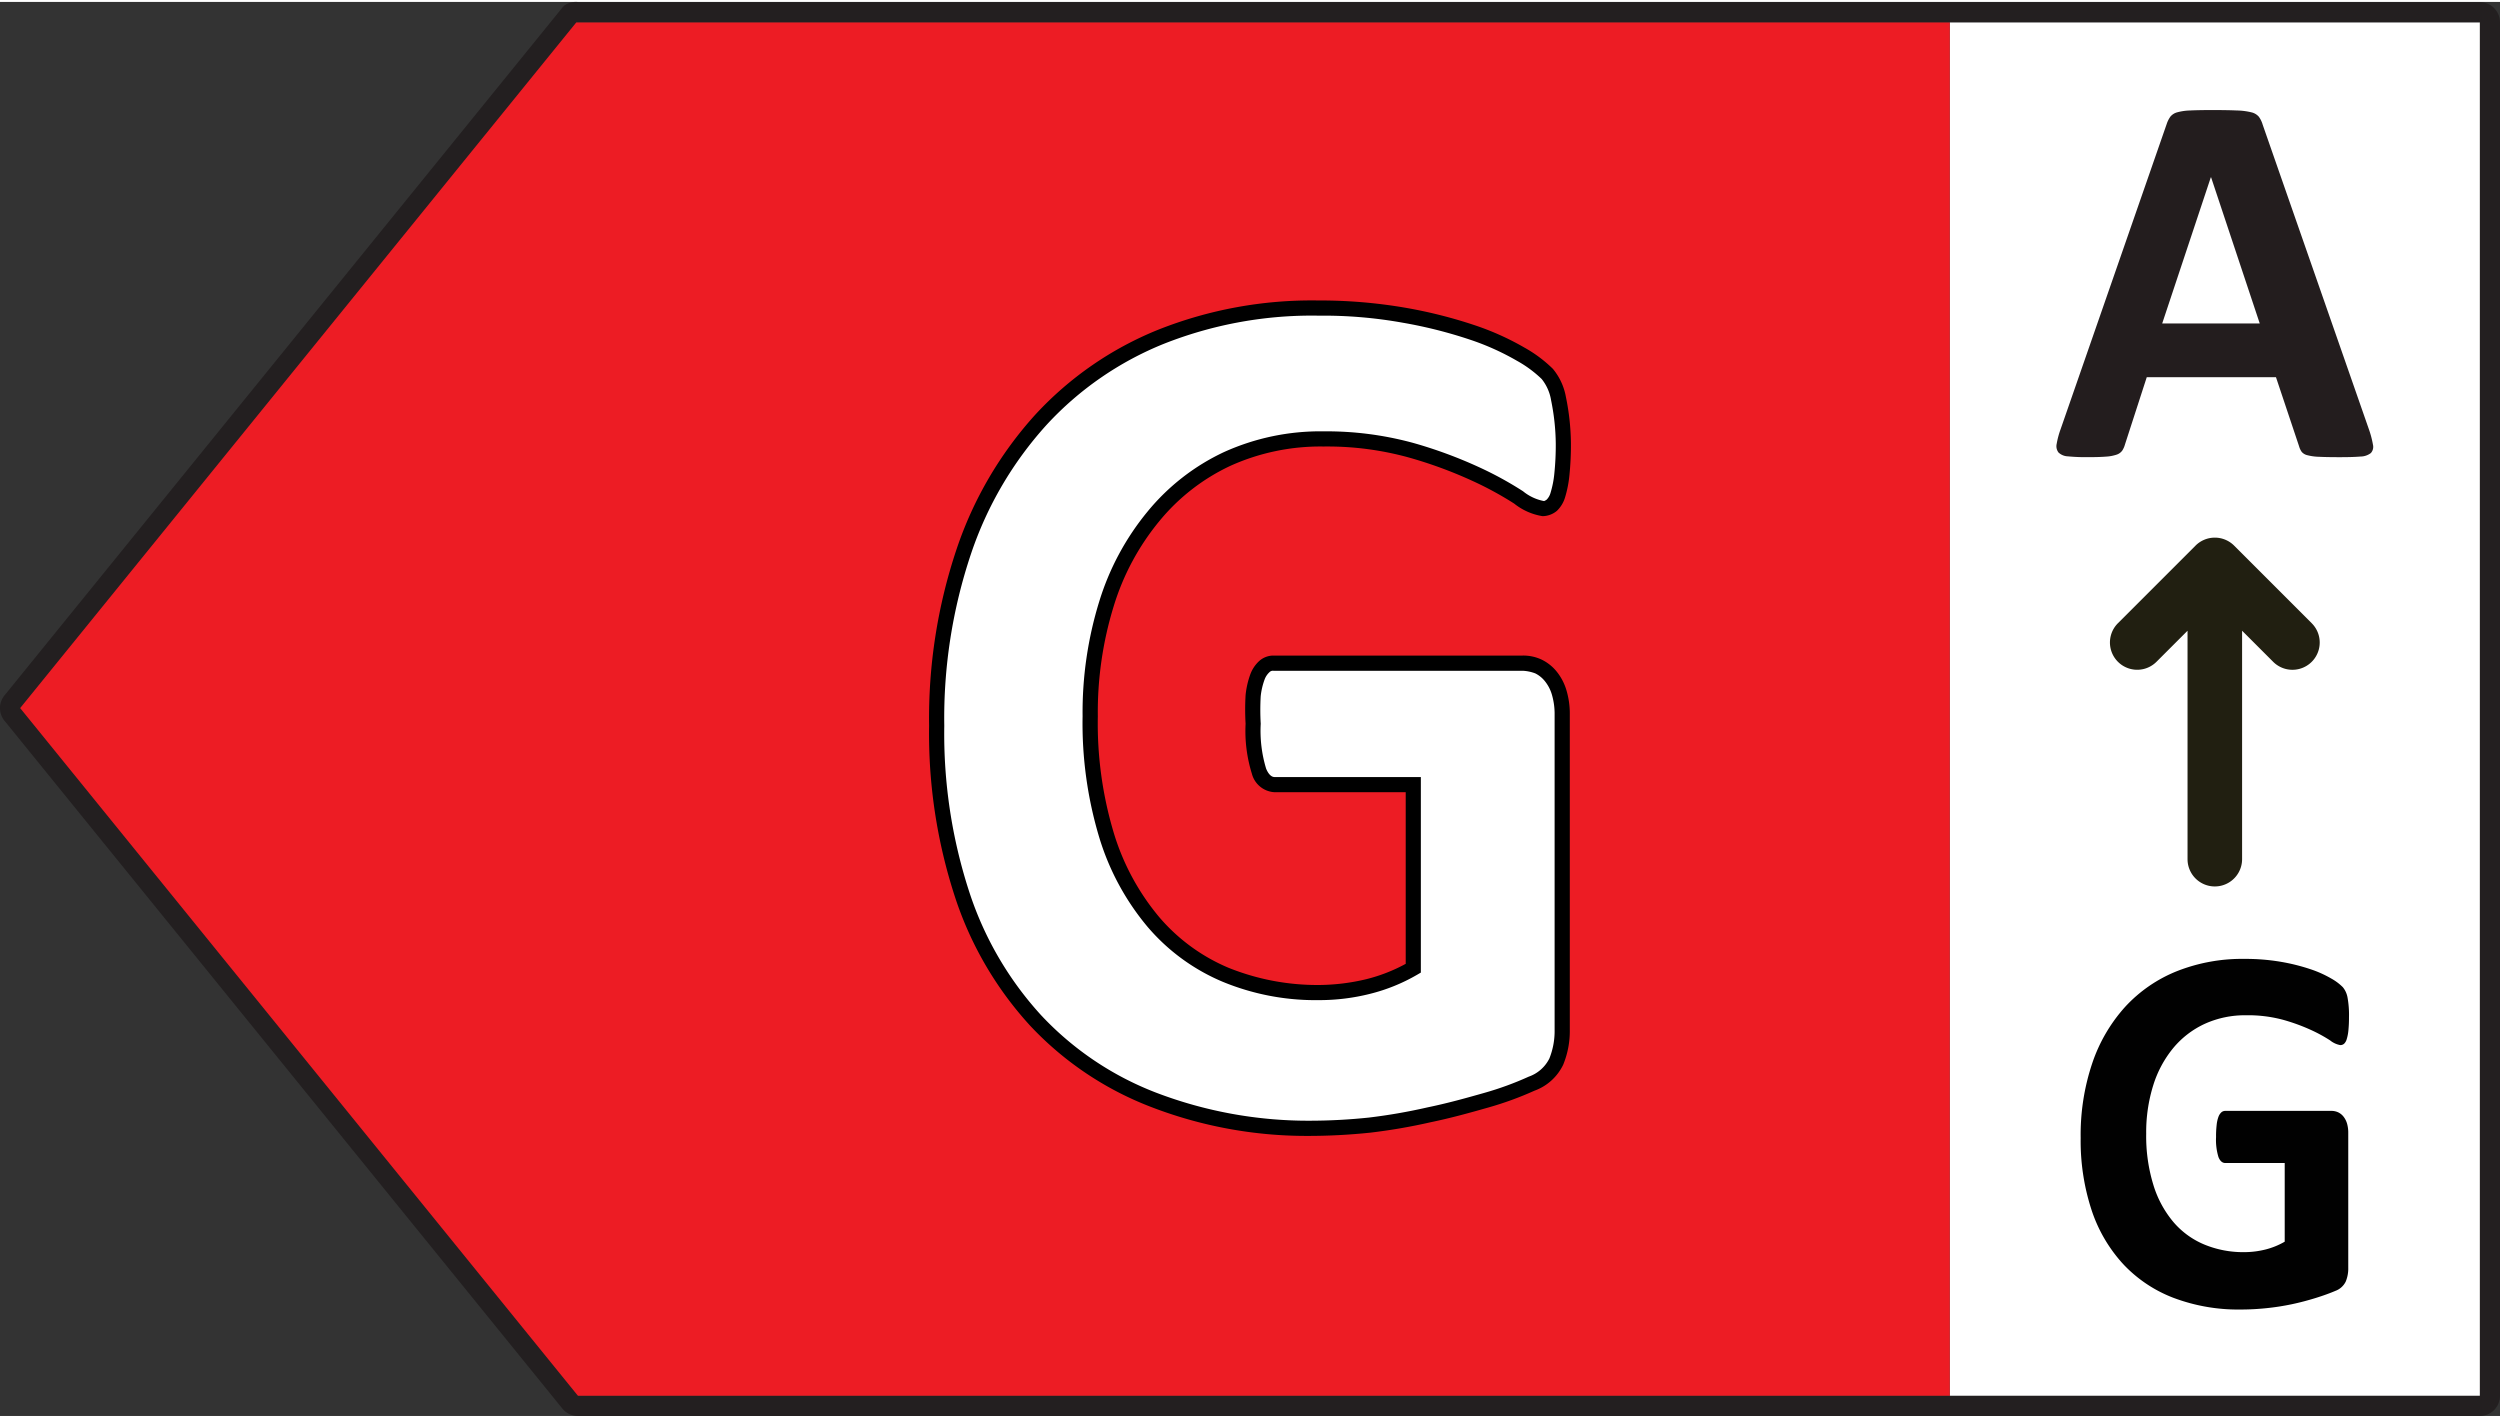
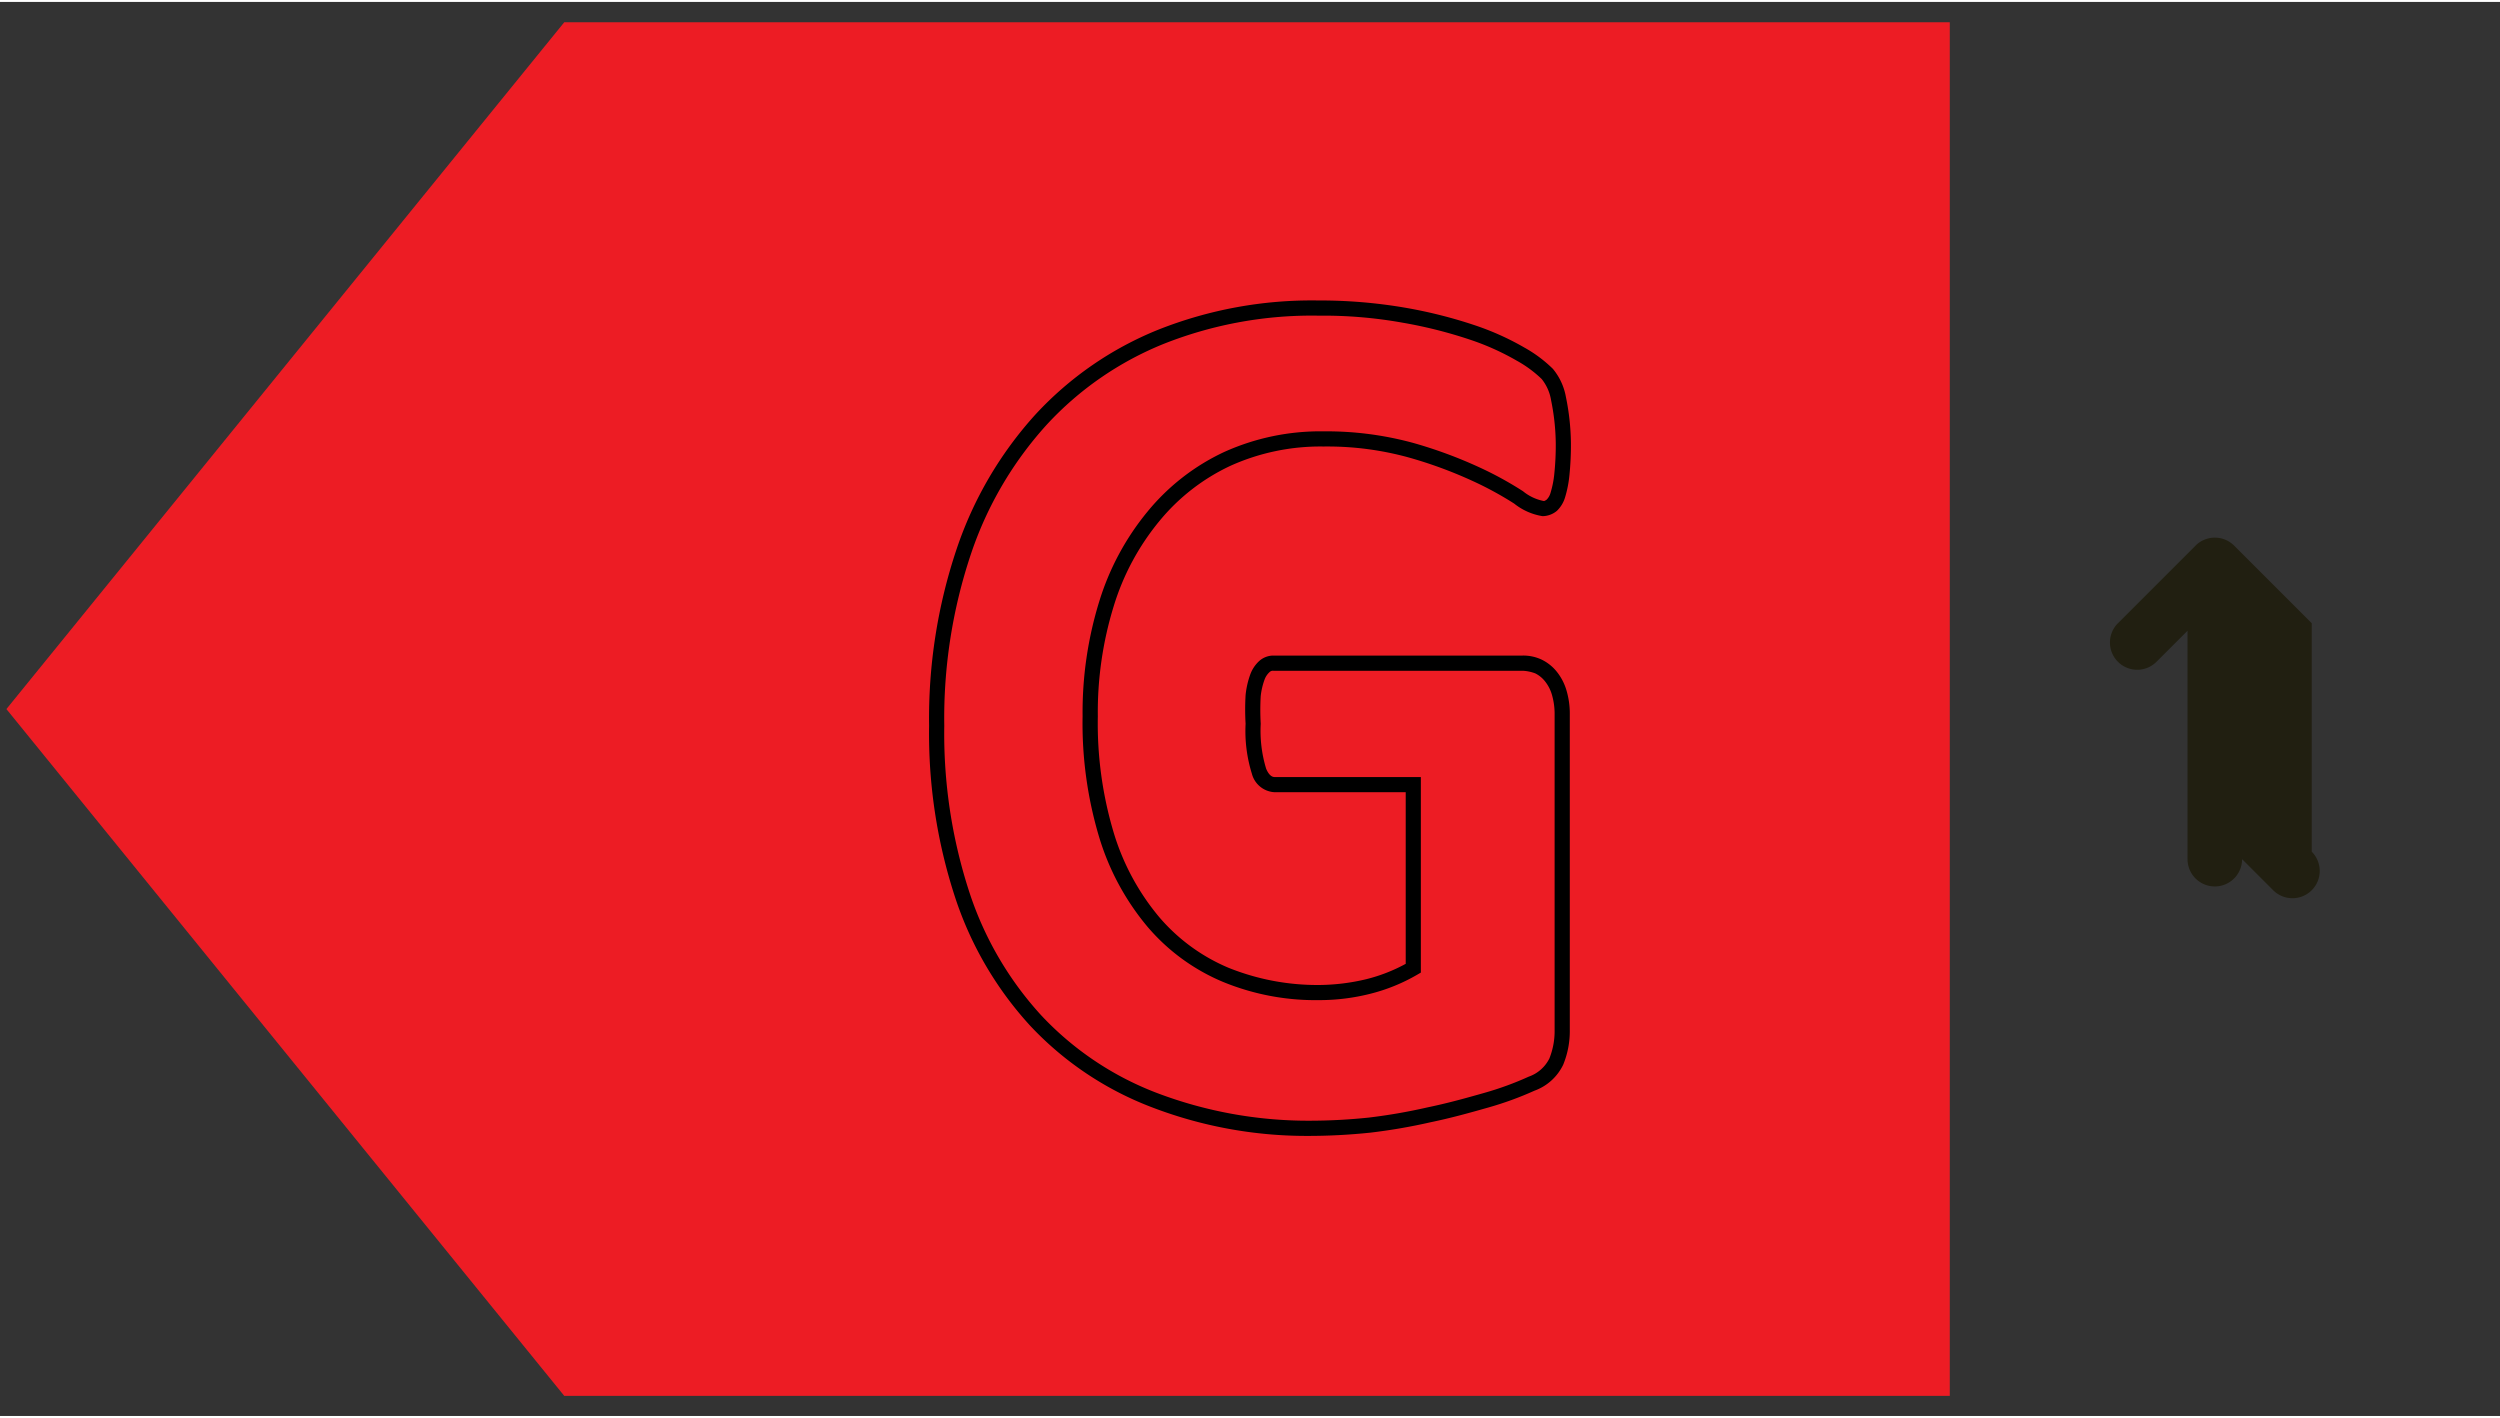
<svg xmlns="http://www.w3.org/2000/svg" width="67" height="38" id="Energy_class_G" data-name="Energy class G" viewBox="0 0 101.781 57.569">
  <rect x="0" y="0" width="101.781" height="57.569" fill="#333333" stroke="none" />
  <defs>
    <style>.cls-1{fill:#fff;}.cls-2{fill:#ed1c24;}.cls-3{fill:none;stroke:#231f20;stroke-linejoin:round;stroke-width:0.82px;}.cls-4{isolation:isolate;}.cls-5{fill:#231d1e;}.cls-6{fill:#211f11;}.cls-7{fill:#010101;}</style>
  </defs>
-   <rect class="cls-1" x="79.38" y="0.829" width="21.644" height="55.92" />
  <polygon class="cls-2" points="22.971 0.829 79.38 0.829 79.38 56.749 22.971 56.749 0.261 28.789 22.971 0.829" />
-   <path class="cls-3" d="M23.53.419h77.43a.41.41,0,0,1,.41.41h0v55.92a.41.41,0,0,1-.41.41h-77.43a.41.41,0,0,1-.3-.13l-22.71-28a.41.41,0,0,1,0-.56l22.71-28A.41.41,0,0,1,23.53.419Z" />
  <g class="cls-4">
-     <path class="cls-5" d="M96.447,17.409a3.828,3.828,0,0,1,.162.617.374.374,0,0,1-.087.341.71.71,0,0,1-.422.141q-.303.026-.833.026c-.368,0-.654-.005-.86-.016a2.069,2.069,0,0,1-.471-.065.426.426,0,0,1-.228-.135.738.738,0,0,1-.107-.228L92.66,15.277H87.4l-.887,2.738a.888.888,0,0,1-.113.254.462.462,0,0,1-.228.162,1.656,1.656,0,0,1-.443.081q-.287.022-.752.021a7.253,7.253,0,0,1-.779-.032.594.594,0,0,1-.39-.156.424.424,0,0,1-.076-.353,3.508,3.508,0,0,1,.163-.605L88.213,4.965a1.098,1.098,0,0,1,.151-.298.54.54,0,0,1,.276-.173,2.189,2.189,0,0,1,.523-.075c.225-.011.52-.017.889-.017q.637,0,1.017.017a2.728,2.728,0,0,1,.589.075.569.569,0,0,1,.304.179,1.033,1.033,0,0,1,.157.324ZM90.019,7.14h-.011l-1.98,5.951H92Z" />
-   </g>
-   <path class="cls-6" d="M94.116,25.294l-3.16-3.16a1.112,1.112,0,0,0-1.57,0l-3.16,3.16a1.11,1.11,0,0,0,1.57,1.57L89.06,25.6v9.3a1.11,1.11,0,0,0,2.221,0V25.6l1.265,1.265a1.11,1.11,0,0,0,1.57-1.57Z" />
+     </g>
+   <path class="cls-6" d="M94.116,25.294l-3.16-3.16a1.112,1.112,0,0,0-1.57,0l-3.16,3.16a1.11,1.11,0,0,0,1.57,1.57L89.06,25.6v9.3a1.11,1.11,0,0,0,2.221,0l1.265,1.265a1.11,1.11,0,0,0,1.57-1.57Z" />
  <g class="cls-4">
-     <path class="cls-7" d="M95.633,41.339a5.196,5.196,0,0,1-.024.533,1.756,1.756,0,0,1-.069.357.409.409,0,0,1-.108.187.235.235,0,0,1-.153.054.918.918,0,0,1-.415-.192,6.082,6.082,0,0,0-.76-.416,7.756,7.756,0,0,0-1.132-.416,5.462,5.462,0,0,0-1.526-.191,3.963,3.963,0,0,0-1.679.346,3.658,3.658,0,0,0-1.284.982,4.473,4.473,0,0,0-.82,1.525,6.39,6.39,0,0,0-.286,1.968,6.751,6.751,0,0,0,.292,2.086,4.282,4.282,0,0,0,.814,1.509,3.342,3.342,0,0,0,1.26.918,4.132,4.132,0,0,0,1.625.31,3.559,3.559,0,0,0,.859-.106,2.997,2.997,0,0,0,.789-.32V47.27h-2.42c-.118,0-.211-.079-.276-.239a2.378,2.378,0,0,1-.099-.816,4.004,4.004,0,0,1,.025-.501,1.327,1.327,0,0,1,.073-.326.475.475,0,0,1,.118-.181.24.24,0,0,1,.158-.059h4.316a.654.654,0,0,1,.282.059.62.62,0,0,1,.218.176.844.844,0,0,1,.143.282,1.326,1.326,0,0,1,.049.379v5.494a1.384,1.384,0,0,1-.103.56.757.757,0,0,1-.424.379c-.215.092-.48.189-.795.287s-.645.186-.983.257A9.793,9.793,0,0,1,92.27,53.18a10.002,10.002,0,0,1-1.042.055,7.455,7.455,0,0,1-2.741-.476,5.496,5.496,0,0,1-2.05-1.376,6.065,6.065,0,0,1-1.284-2.197,9.05,9.05,0,0,1-.444-2.939A9.143,9.143,0,0,1,85.183,43.2a6.537,6.537,0,0,1,1.343-2.294,5.78,5.78,0,0,1,2.099-1.445,7.21,7.21,0,0,1,2.742-.501,8.538,8.538,0,0,1,1.511.122,8.088,8.088,0,0,1,1.19.299,4.469,4.469,0,0,1,.844.379,2.112,2.112,0,0,1,.47.352.911.911,0,0,1,.192.422A4.026,4.026,0,0,1,95.633,41.339Z" />
-   </g>
+     </g>
  <g class="cls-4">
-     <path class="cls-1" d="M63.592,18.07a11.746,11.746,0,0,1-.058,1.244,4.172,4.172,0,0,1-.16.834.958.958,0,0,1-.254.435.54.54,0,0,1-.356.124,2.15,2.15,0,0,1-.968-.448,13.925,13.925,0,0,0-1.774-.97,18.197,18.197,0,0,0-2.638-.971,12.734,12.734,0,0,0-3.559-.448,9.238,9.238,0,0,0-3.916.808,8.553,8.553,0,0,0-2.995,2.289,10.422,10.422,0,0,0-1.912,3.558,14.92,14.92,0,0,0-.668,4.59,15.815,15.815,0,0,0,.679,4.863,10.054,10.054,0,0,0,1.901,3.521A7.841,7.841,0,0,0,49.851,39.64a9.669,9.669,0,0,0,3.79.721,8.182,8.182,0,0,0,2.004-.248,7.025,7.025,0,0,0,1.842-.747V31.903H51.844q-.415,0-.645-.56a5.512,5.512,0,0,1-.23-1.903,9.974,9.974,0,0,1,.058-1.17,3.075,3.075,0,0,1,.173-.759,1.074,1.074,0,0,1,.276-.423.558.558,0,0,1,.369-.137H61.91a1.532,1.532,0,0,1,.657.137,1.447,1.447,0,0,1,.506.41,1.947,1.947,0,0,1,.335.659,3.114,3.114,0,0,1,.115.884v12.813A3.262,3.262,0,0,1,63.28,43.16a1.761,1.761,0,0,1-.991.884,19.347,19.347,0,0,1-1.854.672q-1.105.348-2.292.597a23.239,23.239,0,0,1-2.396.373,24.002,24.002,0,0,1-2.43.124,17.389,17.389,0,0,1-6.392-1.107,12.812,12.812,0,0,1-4.78-3.21,14.113,14.113,0,0,1-2.995-5.124,21.064,21.064,0,0,1-1.036-6.854,21.342,21.342,0,0,1,1.106-7.103A15.234,15.234,0,0,1,42.353,17.063a13.472,13.472,0,0,1,4.895-3.371,16.791,16.791,0,0,1,6.393-1.169,19.967,19.967,0,0,1,3.524.286,18.656,18.656,0,0,1,2.776.696,10.506,10.506,0,0,1,1.97.883,5.017,5.017,0,0,1,1.094.821,2.127,2.127,0,0,1,.449.983A9.481,9.481,0,0,1,63.592,18.07Z" />
-   </g>
+     </g>
  <path d="M53.201,46.167a17.593,17.593,0,0,1-6.362-1.188,13.226,13.226,0,0,1-4.895-3.295A14.354,14.354,0,0,1,38.88,36.439,21.404,21.404,0,0,1,37.826,29.47,21.64,21.64,0,0,1,38.95,22.264,15.482,15.482,0,0,1,42.15,16.803a13.848,13.848,0,0,1,5.011-3.461,16.945,16.945,0,0,1,6.509-1.188,20.468,20.468,0,0,1,3.546.296,19.279,19.279,0,0,1,2.82.711,10.98,10.98,0,0,1,2.028.912,5.365,5.365,0,0,1,1.157.864,2.468,2.468,0,0,1,.53,1.141,9.782,9.782,0,0,1,.205,1.898,12.217,12.217,0,0,1-.06,1.282,4.605,4.605,0,0,1-.174.897,1.263,1.263,0,0,1-.338.565.931.931,0,0,1-.584.215,2.473,2.473,0,0,1-1.155-.512,13.873,13.873,0,0,0-1.706-.927,17.685,17.685,0,0,0-2.591-.951A12.424,12.424,0,0,0,53.88,18.1a8.901,8.901,0,0,0-3.794.789,8.277,8.277,0,0,0-2.885,2.247,10.05,10.05,0,0,0-1.855,3.451,14.647,14.647,0,0,0-.651,4.5,15.486,15.486,0,0,0,.663,4.788,9.699,9.699,0,0,0,1.842,3.39,7.563,7.563,0,0,0,2.821,2.059,9.704,9.704,0,0,0,3.666.699,8.496,8.496,0,0,0,1.935-.236,6.746,6.746,0,0,0,1.608-.626V32.174H51.894a1.007,1.007,0,0,1-.927-.753,5.838,5.838,0,0,1-.256-2.033,9.971,9.971,0,0,1,0-1.168,3.485,3.485,0,0,1,.193-.847,1.392,1.392,0,0,1,.362-.541.871.871,0,0,1,.58-.221H61.991a1.748,1.748,0,0,1,.782.169,1.791,1.791,0,0,1,.616.499,2.211,2.211,0,0,1,.392.77,3.331,3.331,0,0,1,.129.975v12.821a3.592,3.592,0,0,1-.268,1.422,2.083,2.083,0,0,1-1.173,1.06,13.503,13.503,0,0,1-1.874.683c-.775.221-1.54.433-2.354.601a23.44,23.44,0,0,1-2.44.422A24.365,24.365,0,0,1,53.201,46.167ZM53.423,12.77A16.368,16.368,0,0,0,47.39,13.916a13.205,13.205,0,0,0-4.782,3.303A14.859,14.859,0,0,0,39.535,22.46a21.024,21.024,0,0,0-1.091,7.01,20.781,20.781,0,0,0,1.022,6.777,13.742,13.742,0,0,0,2.931,5.018,12.597,12.597,0,0,0,4.663,3.138,17.356,17.356,0,0,0,6.277,1.145,23.104,23.104,0,0,0,2.395-.128,22.767,22.767,0,0,0,2.377-.413c.8-.165,1.552-.373,2.317-.591a12.779,12.779,0,0,0,1.813-.662,1.485,1.485,0,0,0,.84-.74,3.005,3.005,0,0,0,.213-1.165V29.02a2.79,2.79,0,0,0-.106-.802,1.577,1.577,0,0,0-.284-.557,1.17,1.17,0,0,0-.396-.324,1.654,1.654,0,0,0-.514-.107H51.847a.193.193,0,0,0-.169.063.755.755,0,0,0-.194.294,2.828,2.828,0,0,0-.158.683,9.904,9.904,0,0,0,.001,1.117,5.302,5.302,0,0,0,.22,1.828c.09.217.209.342.346.342h5.953v7.96l-.154.09a7.333,7.333,0,0,1-1.924.778,8.465,8.465,0,0,1-2.053.254c-.046.002-.1.001-.152.001a9.907,9.907,0,0,1-3.781-.747,8.178,8.178,0,0,1-3.056-2.231,10.317,10.317,0,0,1-1.961-3.607,16.104,16.104,0,0,1-.69-4.971,15.283,15.283,0,0,1,.679-4.679,10.68,10.68,0,0,1,1.969-3.661,8.909,8.909,0,0,1,3.105-2.416,9.507,9.507,0,0,1,4.053-.846,13.419,13.419,0,0,1,3.634.466,18.341,18.341,0,0,1,2.682.985,14.257,14.257,0,0,1,1.81.989,1.901,1.901,0,0,0,.856.399.412.412,0,0,0,.107-.06.632.632,0,0,0,.157-.278,3.958,3.958,0,0,0,.154-.786,11.368,11.368,0,0,0,.058-1.217,9.225,9.225,0,0,0-.194-1.781l-.001-.01a1.857,1.857,0,0,0-.379-.838,4.794,4.794,0,0,0-1.004-.74,10.335,10.335,0,0,0-1.919-.863,18.648,18.648,0,0,0-2.731-.688,18.288,18.288,0,0,0-3.444-.287C53.586,12.771,53.505,12.77,53.423,12.77Z" />
</svg>